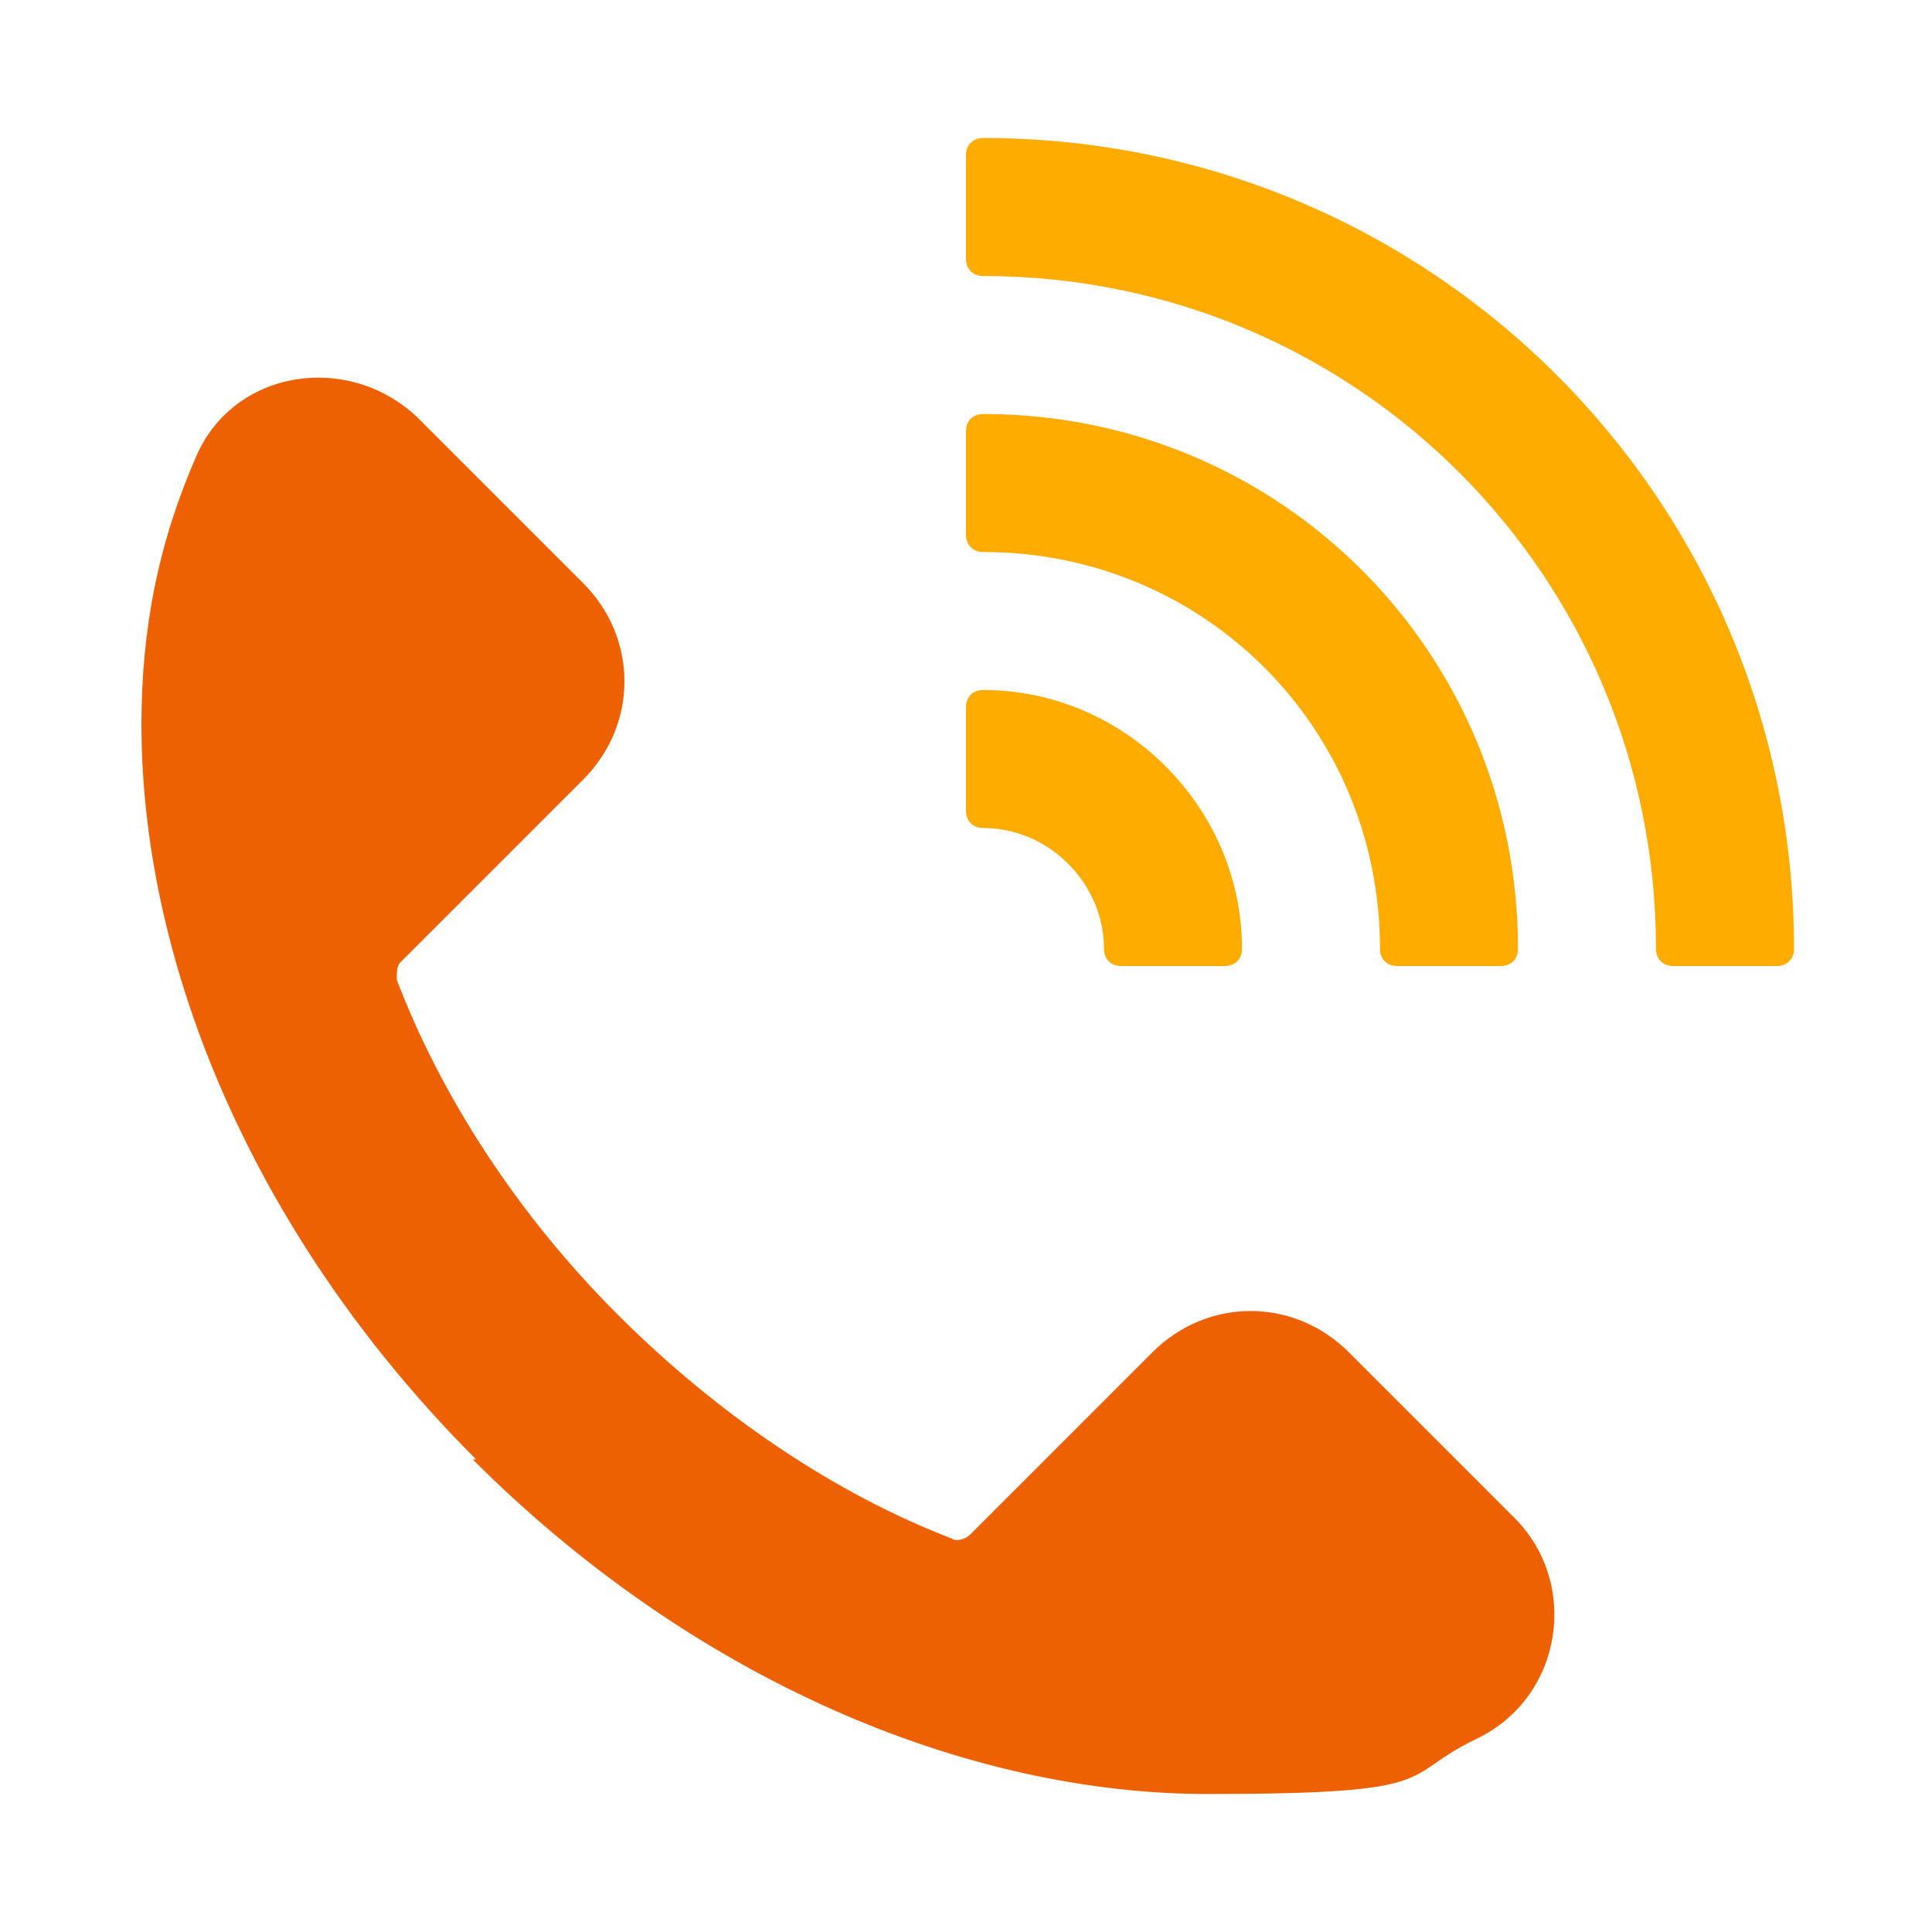
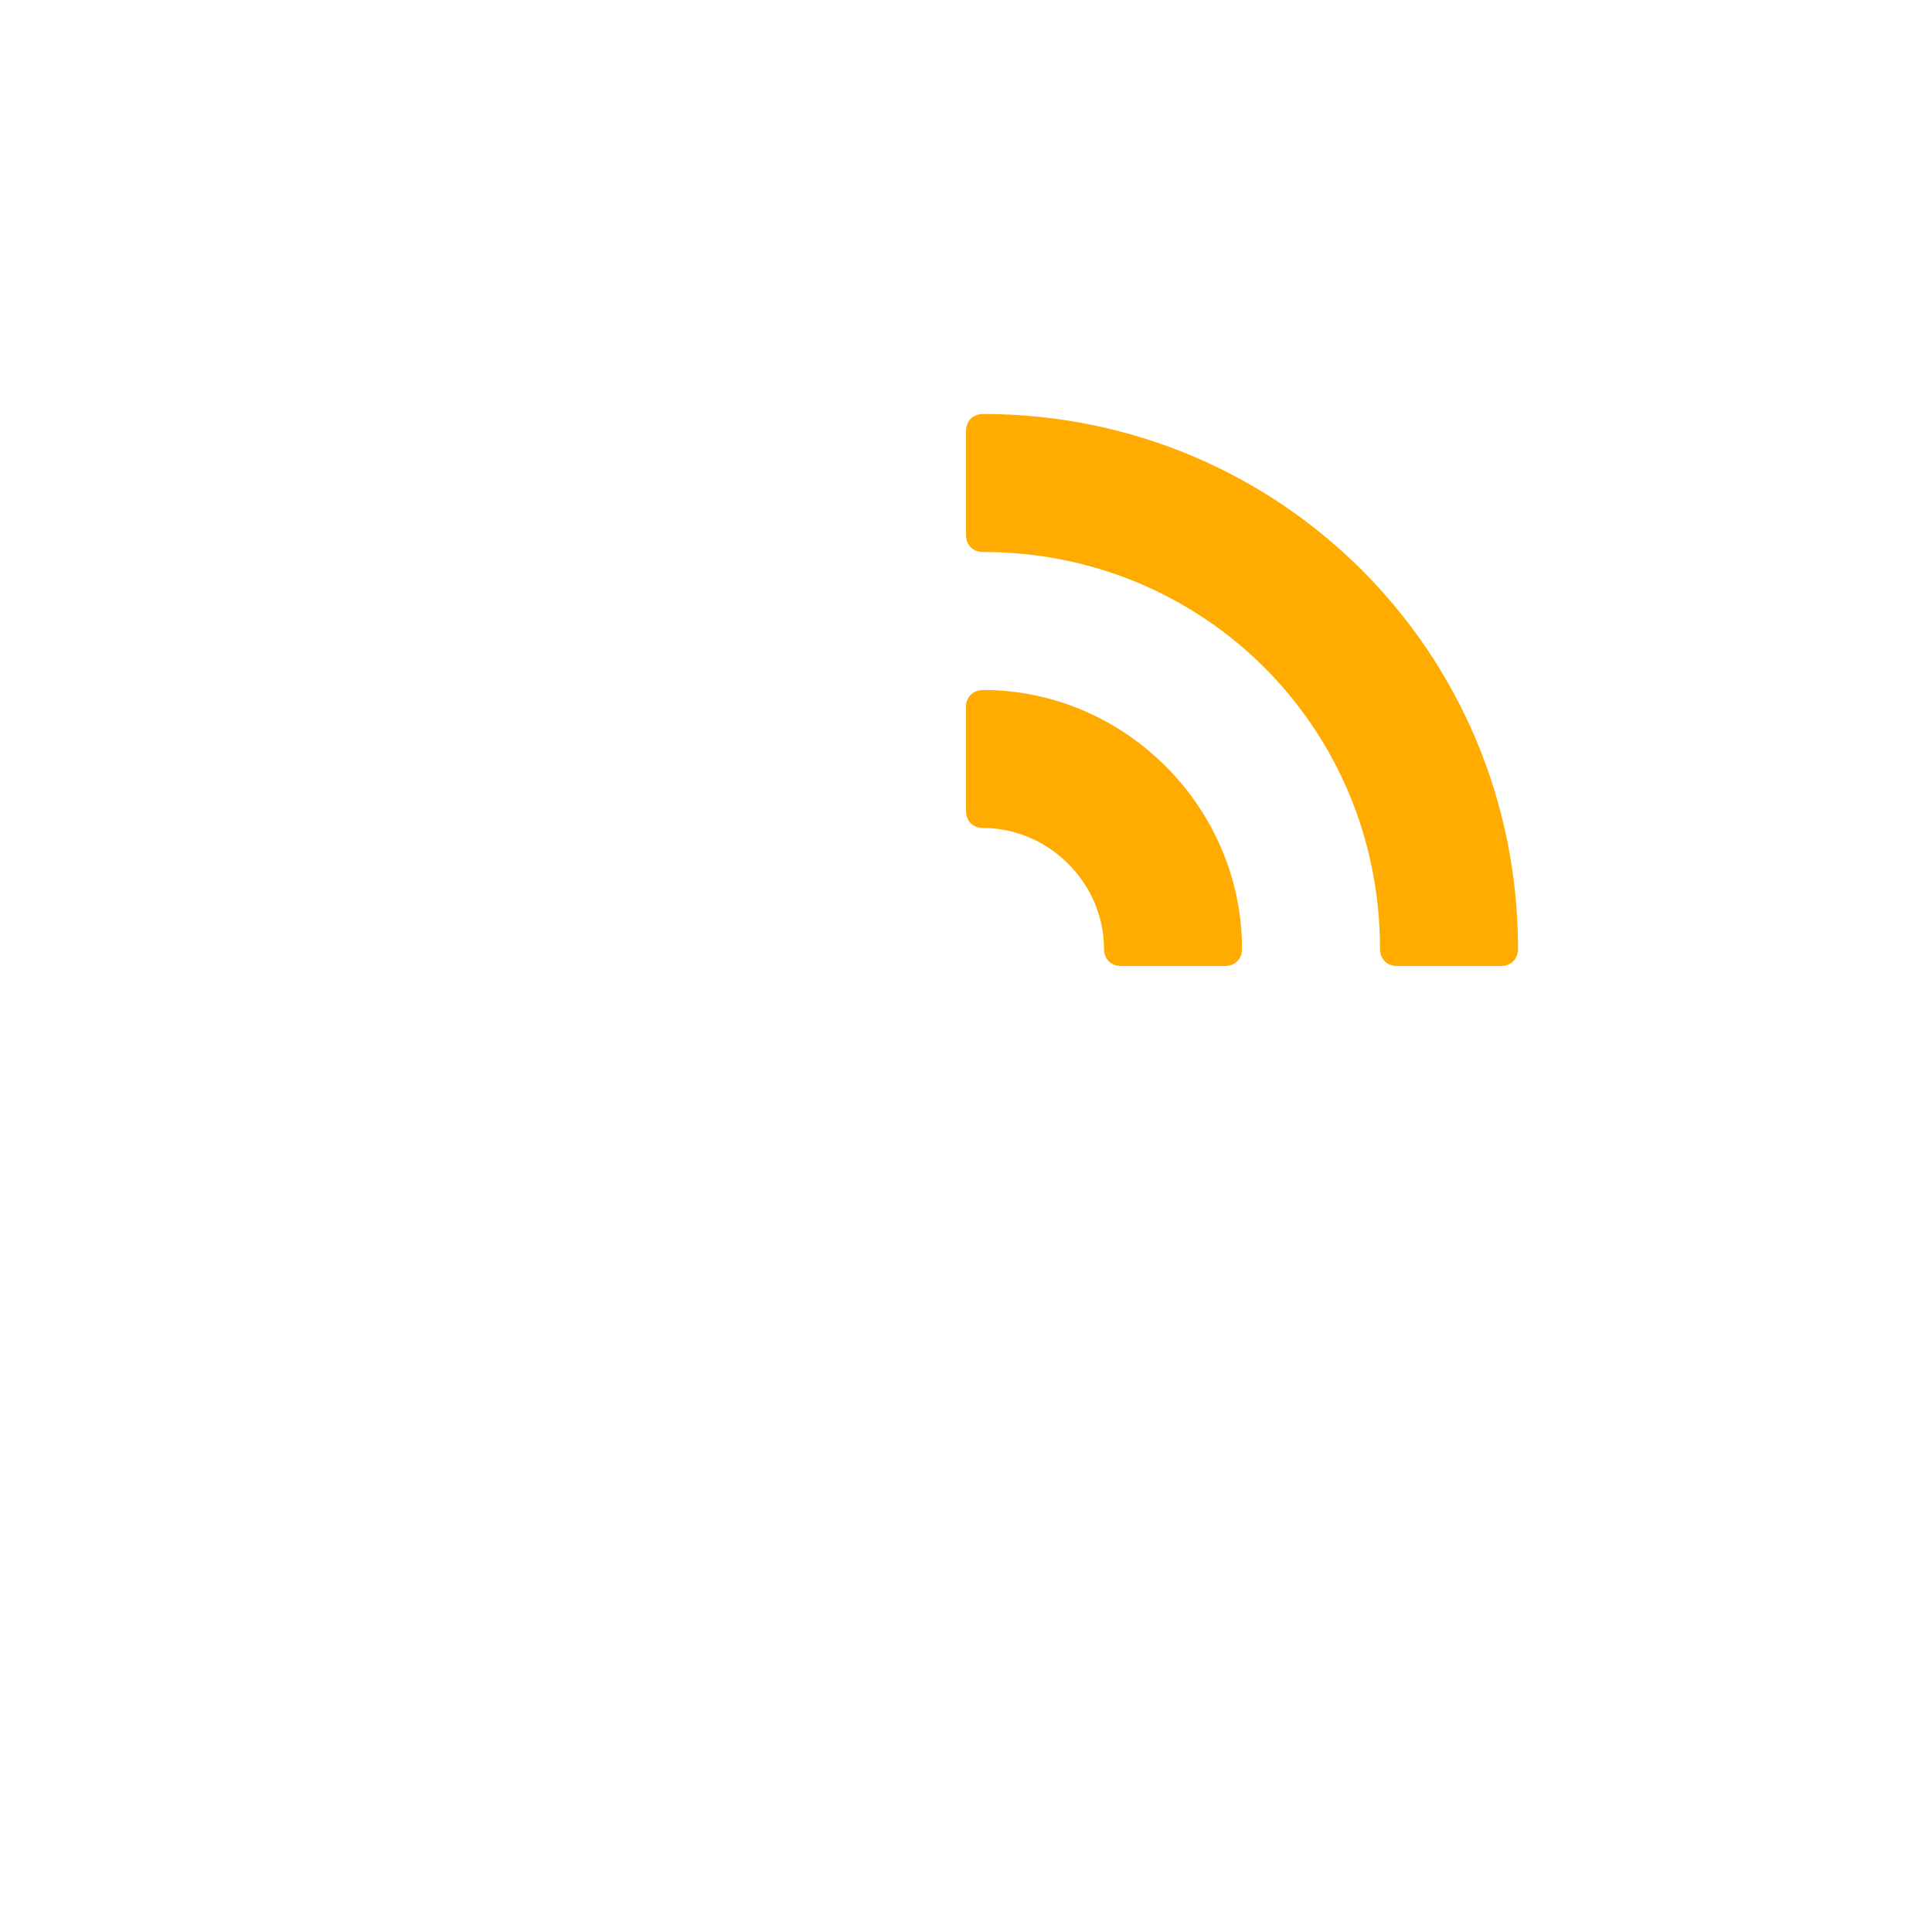
<svg xmlns="http://www.w3.org/2000/svg" width="56" height="56" viewBox="0 0 56 56">
  <style>@media(forced-colors:active){@media(prefers-color-scheme:dark){[fill]:not([fill="none"]){fill:#fff!important}}@media(prefers-color-scheme:light){[fill]:not([fill="none"]){fill:#000!important}}}</style>
-   <path d="m28.5,4h0c13,0,23.5,10.5,23.5,23.5h0c0,.3-.2.5-.5.5h-3c-.3,0-.5-.2-.5-.5h0c0-10.8-8.7-19.5-19.5-19.5h0c-.3,0-.5-.2-.5-.5v-3c0-.3.2-.5.5-.5Z" fill="#ffab00" />
  <path d="m28.5,12h0c8.6,0,15.5,6.9,15.5,15.5h0c0,.3-.2.5-.5.5h-3c-.3,0-.5-.2-.5-.5h0c0-6.4-5.1-11.5-11.5-11.5h0c-.3,0-.5-.2-.5-.5v-3c0-.3.2-.5.5-.5Z" fill="#ffab00" />
  <path d="m36,27.5h0c0-4.1-3.4-7.5-7.5-7.5h0c-.3,0-.5.2-.5.5v3c0,.3.2.5.5.5h0c1.9,0,3.5,1.6,3.5,3.5h0c0,.3.2.5.5.5h3c.3,0,.5-.2.5-.5Z" fill="#ffab00" />
-   <path d="m13.7,42.3c6.4,6.4,14.3,9.7,21.3,9.7s5.5-.5,7.8-1.6c2.5-1.2,3-4.5,1.1-6.4l-4.8-4.8c-1.6-1.6-4.1-1.6-5.7,0l-5.3,5.3c-.1.1-.4.2-.5.1-3.4-1.3-6.8-3.6-9.7-6.5-2.9-2.9-5.1-6.3-6.4-9.7,0-.2,0-.4.1-.5l5.3-5.3c1.6-1.6,1.6-4.1,0-5.7l-4.8-4.8c-2-1.9-5.3-1.4-6.4,1.1s-1.6,5-1.6,7.8c0,7,3.3,14.9,9.7,21.3" fill="#ed6103" />
</svg>